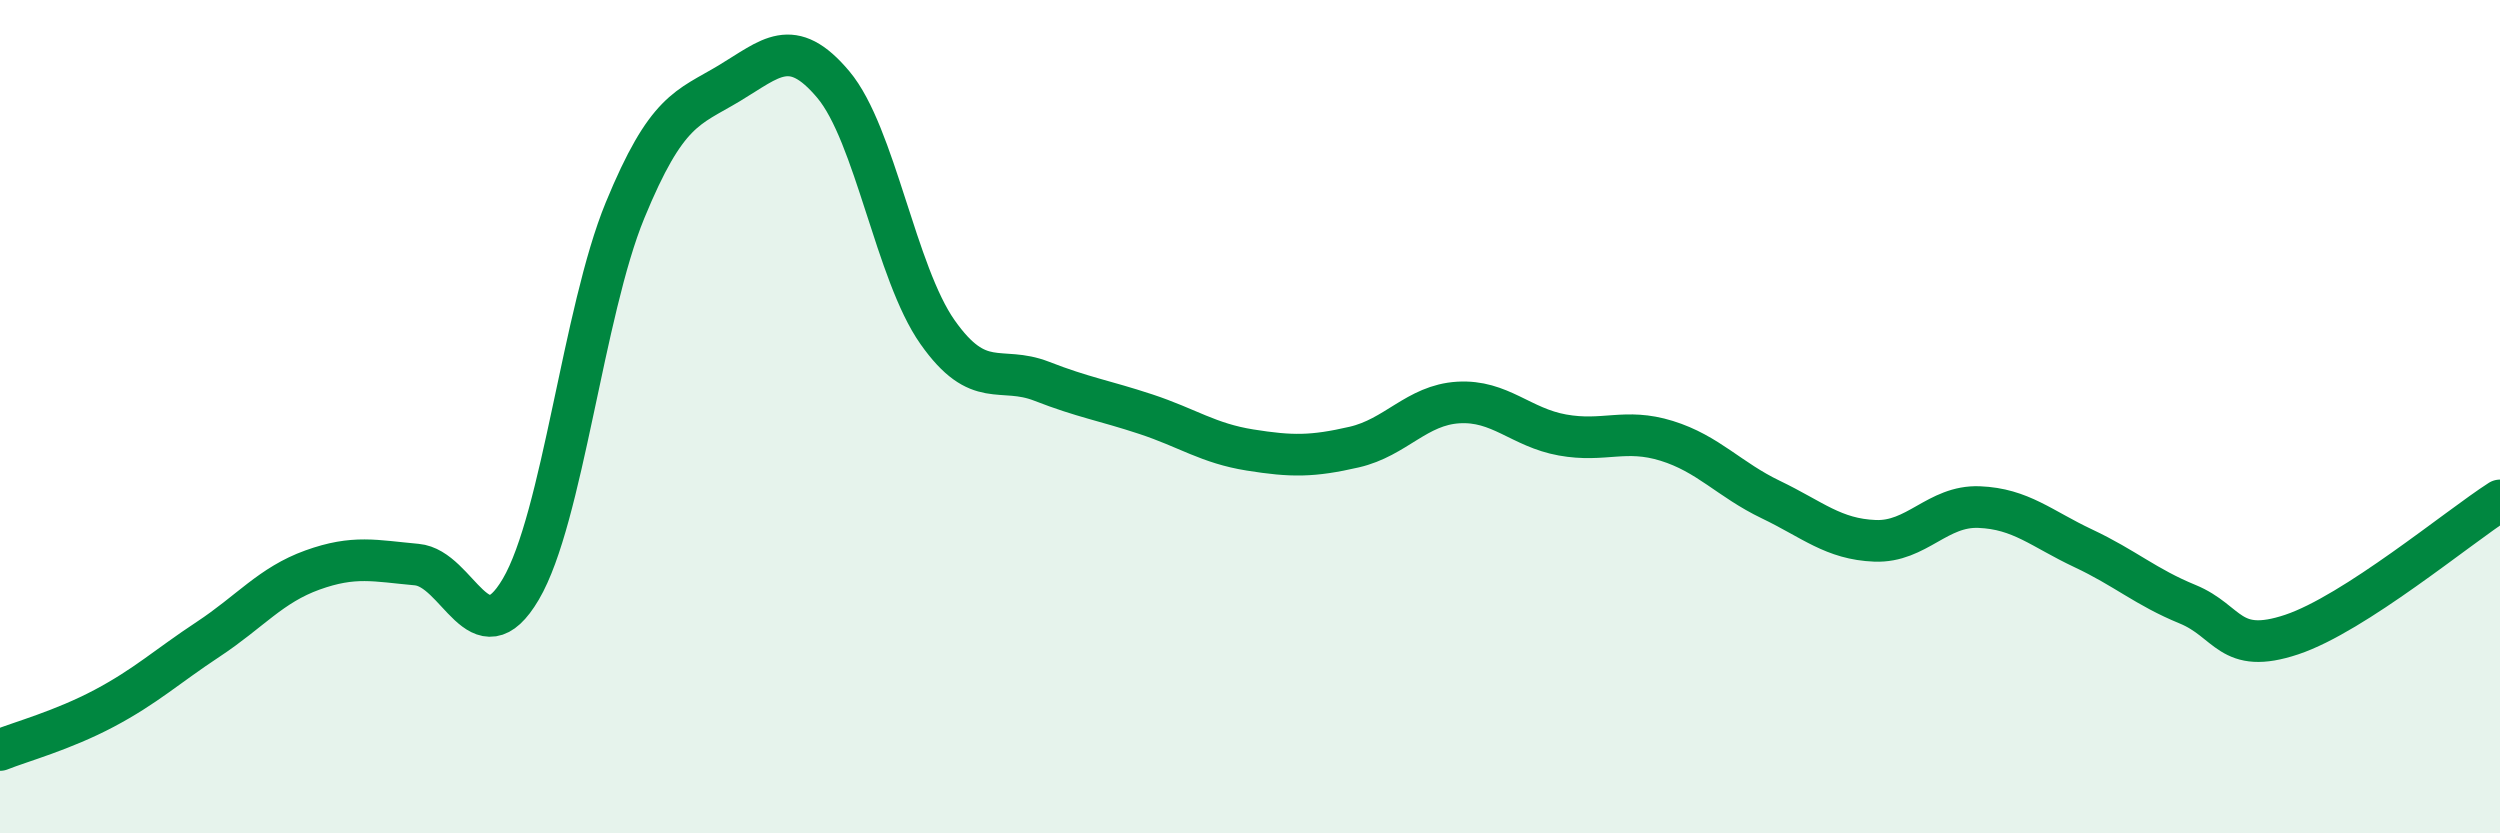
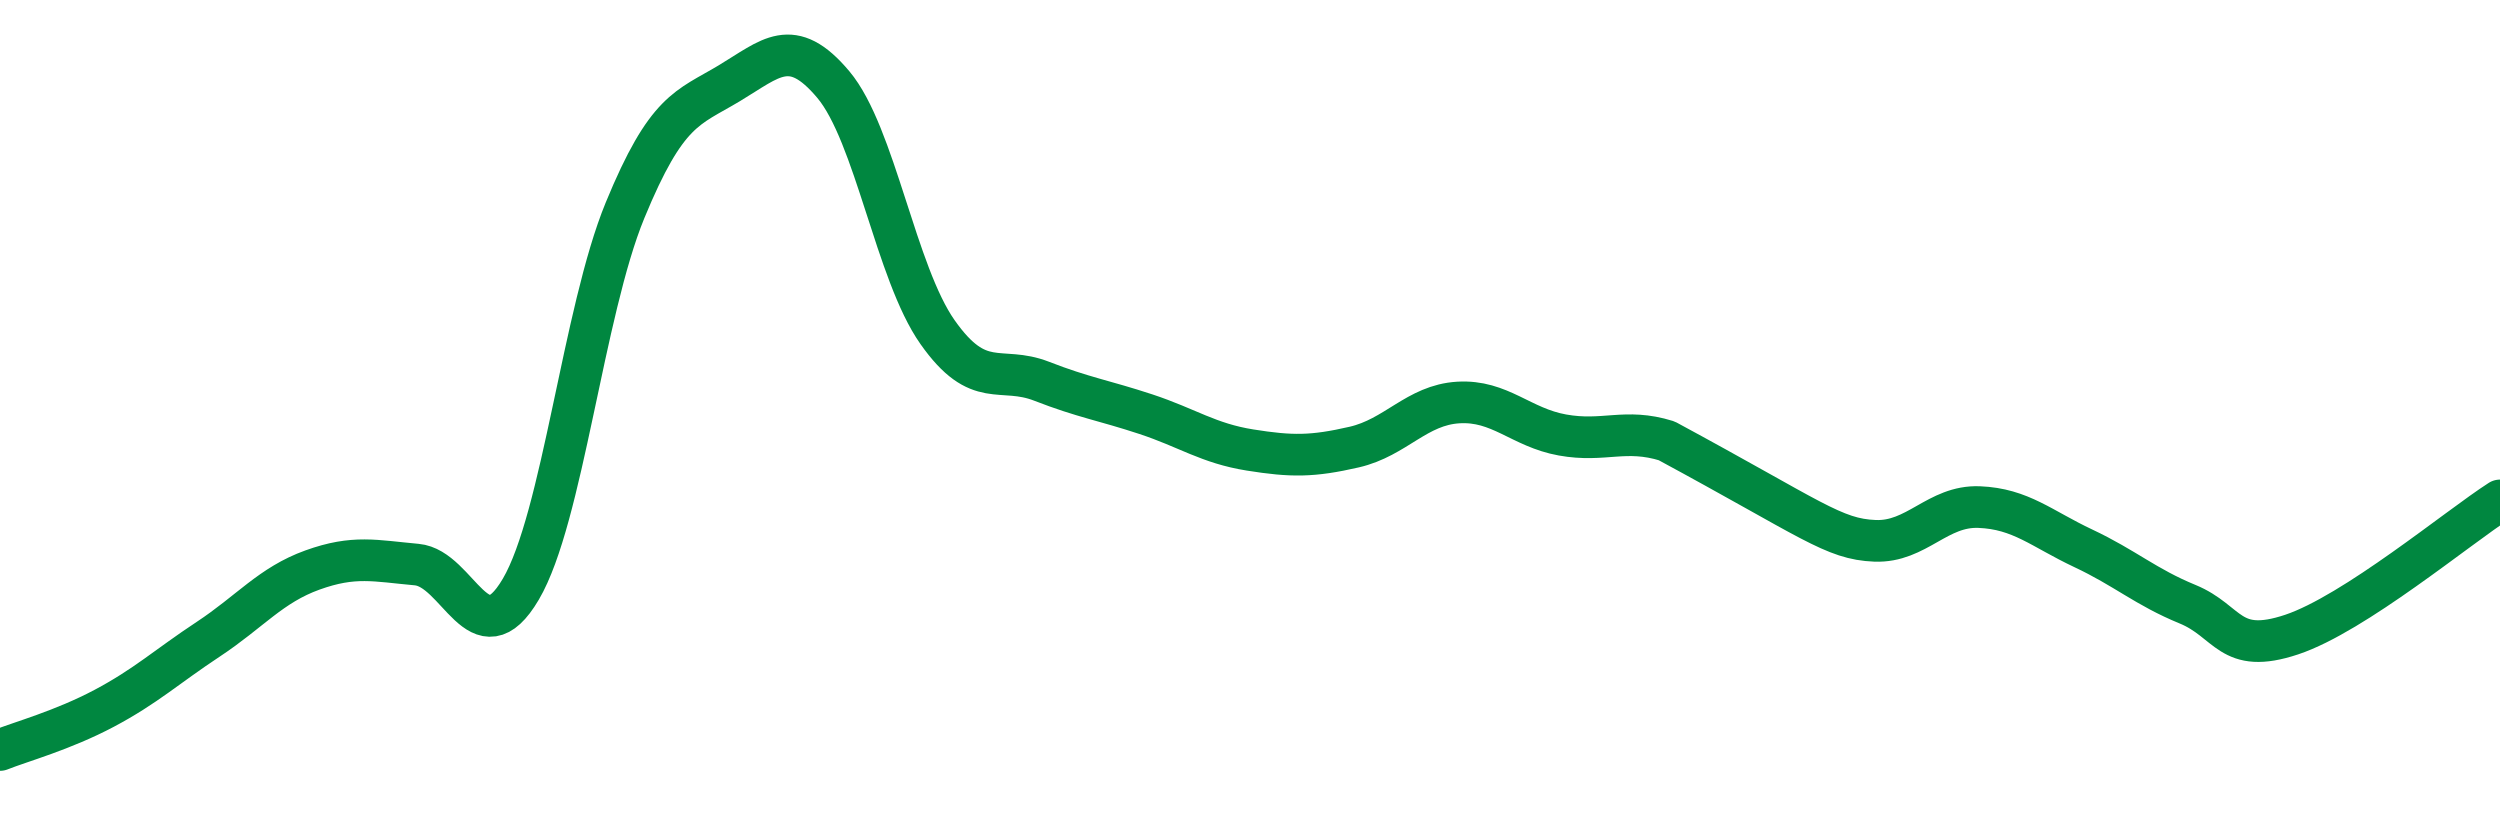
<svg xmlns="http://www.w3.org/2000/svg" width="60" height="20" viewBox="0 0 60 20">
-   <path d="M 0,18 C 0.5,17.8 1.5,17.53 2.5,17 C 3.5,16.47 4,16 5,15.34 C 6,14.68 6.5,14.04 7.5,13.68 C 8.5,13.32 9,13.46 10,13.55 C 11,13.64 11.5,15.84 12.5,14.14 C 13.5,12.44 14,7.48 15,5.05 C 16,2.62 16.5,2.6 17.5,2 C 18.5,1.4 19,0.84 20,2.03 C 21,3.22 21.5,6.55 22.5,7.97 C 23.5,9.39 24,8.76 25,9.15 C 26,9.54 26.5,9.61 27.5,9.94 C 28.5,10.27 29,10.64 30,10.8 C 31,10.96 31.5,10.96 32.5,10.73 C 33.5,10.5 34,9.72 35,9.66 C 36,9.6 36.5,10.26 37.5,10.44 C 38.5,10.62 39,10.27 40,10.58 C 41,10.89 41.5,11.51 42.5,11.99 C 43.5,12.47 44,12.94 45,12.98 C 46,13.02 46.5,12.13 47.5,12.17 C 48.5,12.21 49,12.69 50,13.16 C 51,13.63 51.5,14.09 52.5,14.5 C 53.5,14.91 53.5,15.73 55,15.23 C 56.5,14.73 59,12.65 60,12.01L60 20L0 20Z" fill="#008740" opacity="0.1" stroke-linecap="round" stroke-linejoin="round" />
-   <path d="M 0,18 C 0.5,17.8 1.5,17.53 2.5,17 C 3.5,16.47 4,16 5,15.34 C 6,14.68 6.5,14.04 7.5,13.68 C 8.5,13.32 9,13.46 10,13.55 C 11,13.64 11.5,15.84 12.5,14.14 C 13.5,12.44 14,7.48 15,5.05 C 16,2.62 16.5,2.6 17.5,2 C 18.5,1.4 19,0.84 20,2.03 C 21,3.22 21.5,6.55 22.5,7.97 C 23.5,9.39 24,8.76 25,9.15 C 26,9.54 26.5,9.61 27.5,9.94 C 28.5,10.27 29,10.64 30,10.8 C 31,10.96 31.5,10.96 32.5,10.73 C 33.5,10.5 34,9.72 35,9.66 C 36,9.6 36.5,10.26 37.5,10.44 C 38.5,10.62 39,10.27 40,10.58 C 41,10.89 41.5,11.51 42.5,11.99 C 43.5,12.47 44,12.94 45,12.98 C 46,13.02 46.5,12.13 47.5,12.17 C 48.5,12.21 49,12.69 50,13.16 C 51,13.63 51.5,14.09 52.5,14.5 C 53.5,14.91 53.5,15.73 55,15.23 C 56.5,14.73 59,12.65 60,12.01" stroke="#008740" stroke-width="1" fill="none" stroke-linecap="round" stroke-linejoin="round" />
+   <path d="M 0,18 C 0.5,17.8 1.5,17.53 2.5,17 C 3.5,16.47 4,16 5,15.34 C 6,14.68 6.5,14.04 7.5,13.68 C 8.5,13.32 9,13.46 10,13.55 C 11,13.64 11.5,15.84 12.5,14.14 C 13.5,12.44 14,7.48 15,5.05 C 16,2.62 16.5,2.6 17.5,2 C 18.5,1.4 19,0.84 20,2.03 C 21,3.22 21.5,6.55 22.5,7.97 C 23.5,9.39 24,8.76 25,9.15 C 26,9.54 26.5,9.61 27.5,9.94 C 28.5,10.27 29,10.64 30,10.8 C 31,10.96 31.5,10.96 32.5,10.73 C 33.5,10.5 34,9.72 35,9.66 C 36,9.6 36.5,10.26 37.5,10.44 C 38.5,10.62 39,10.27 40,10.58 C 43.5,12.47 44,12.94 45,12.98 C 46,13.02 46.5,12.13 47.5,12.17 C 48.5,12.21 49,12.69 50,13.16 C 51,13.63 51.5,14.09 52.5,14.5 C 53.5,14.91 53.5,15.73 55,15.23 C 56.5,14.73 59,12.65 60,12.01" stroke="#008740" stroke-width="1" fill="none" stroke-linecap="round" stroke-linejoin="round" />
</svg>